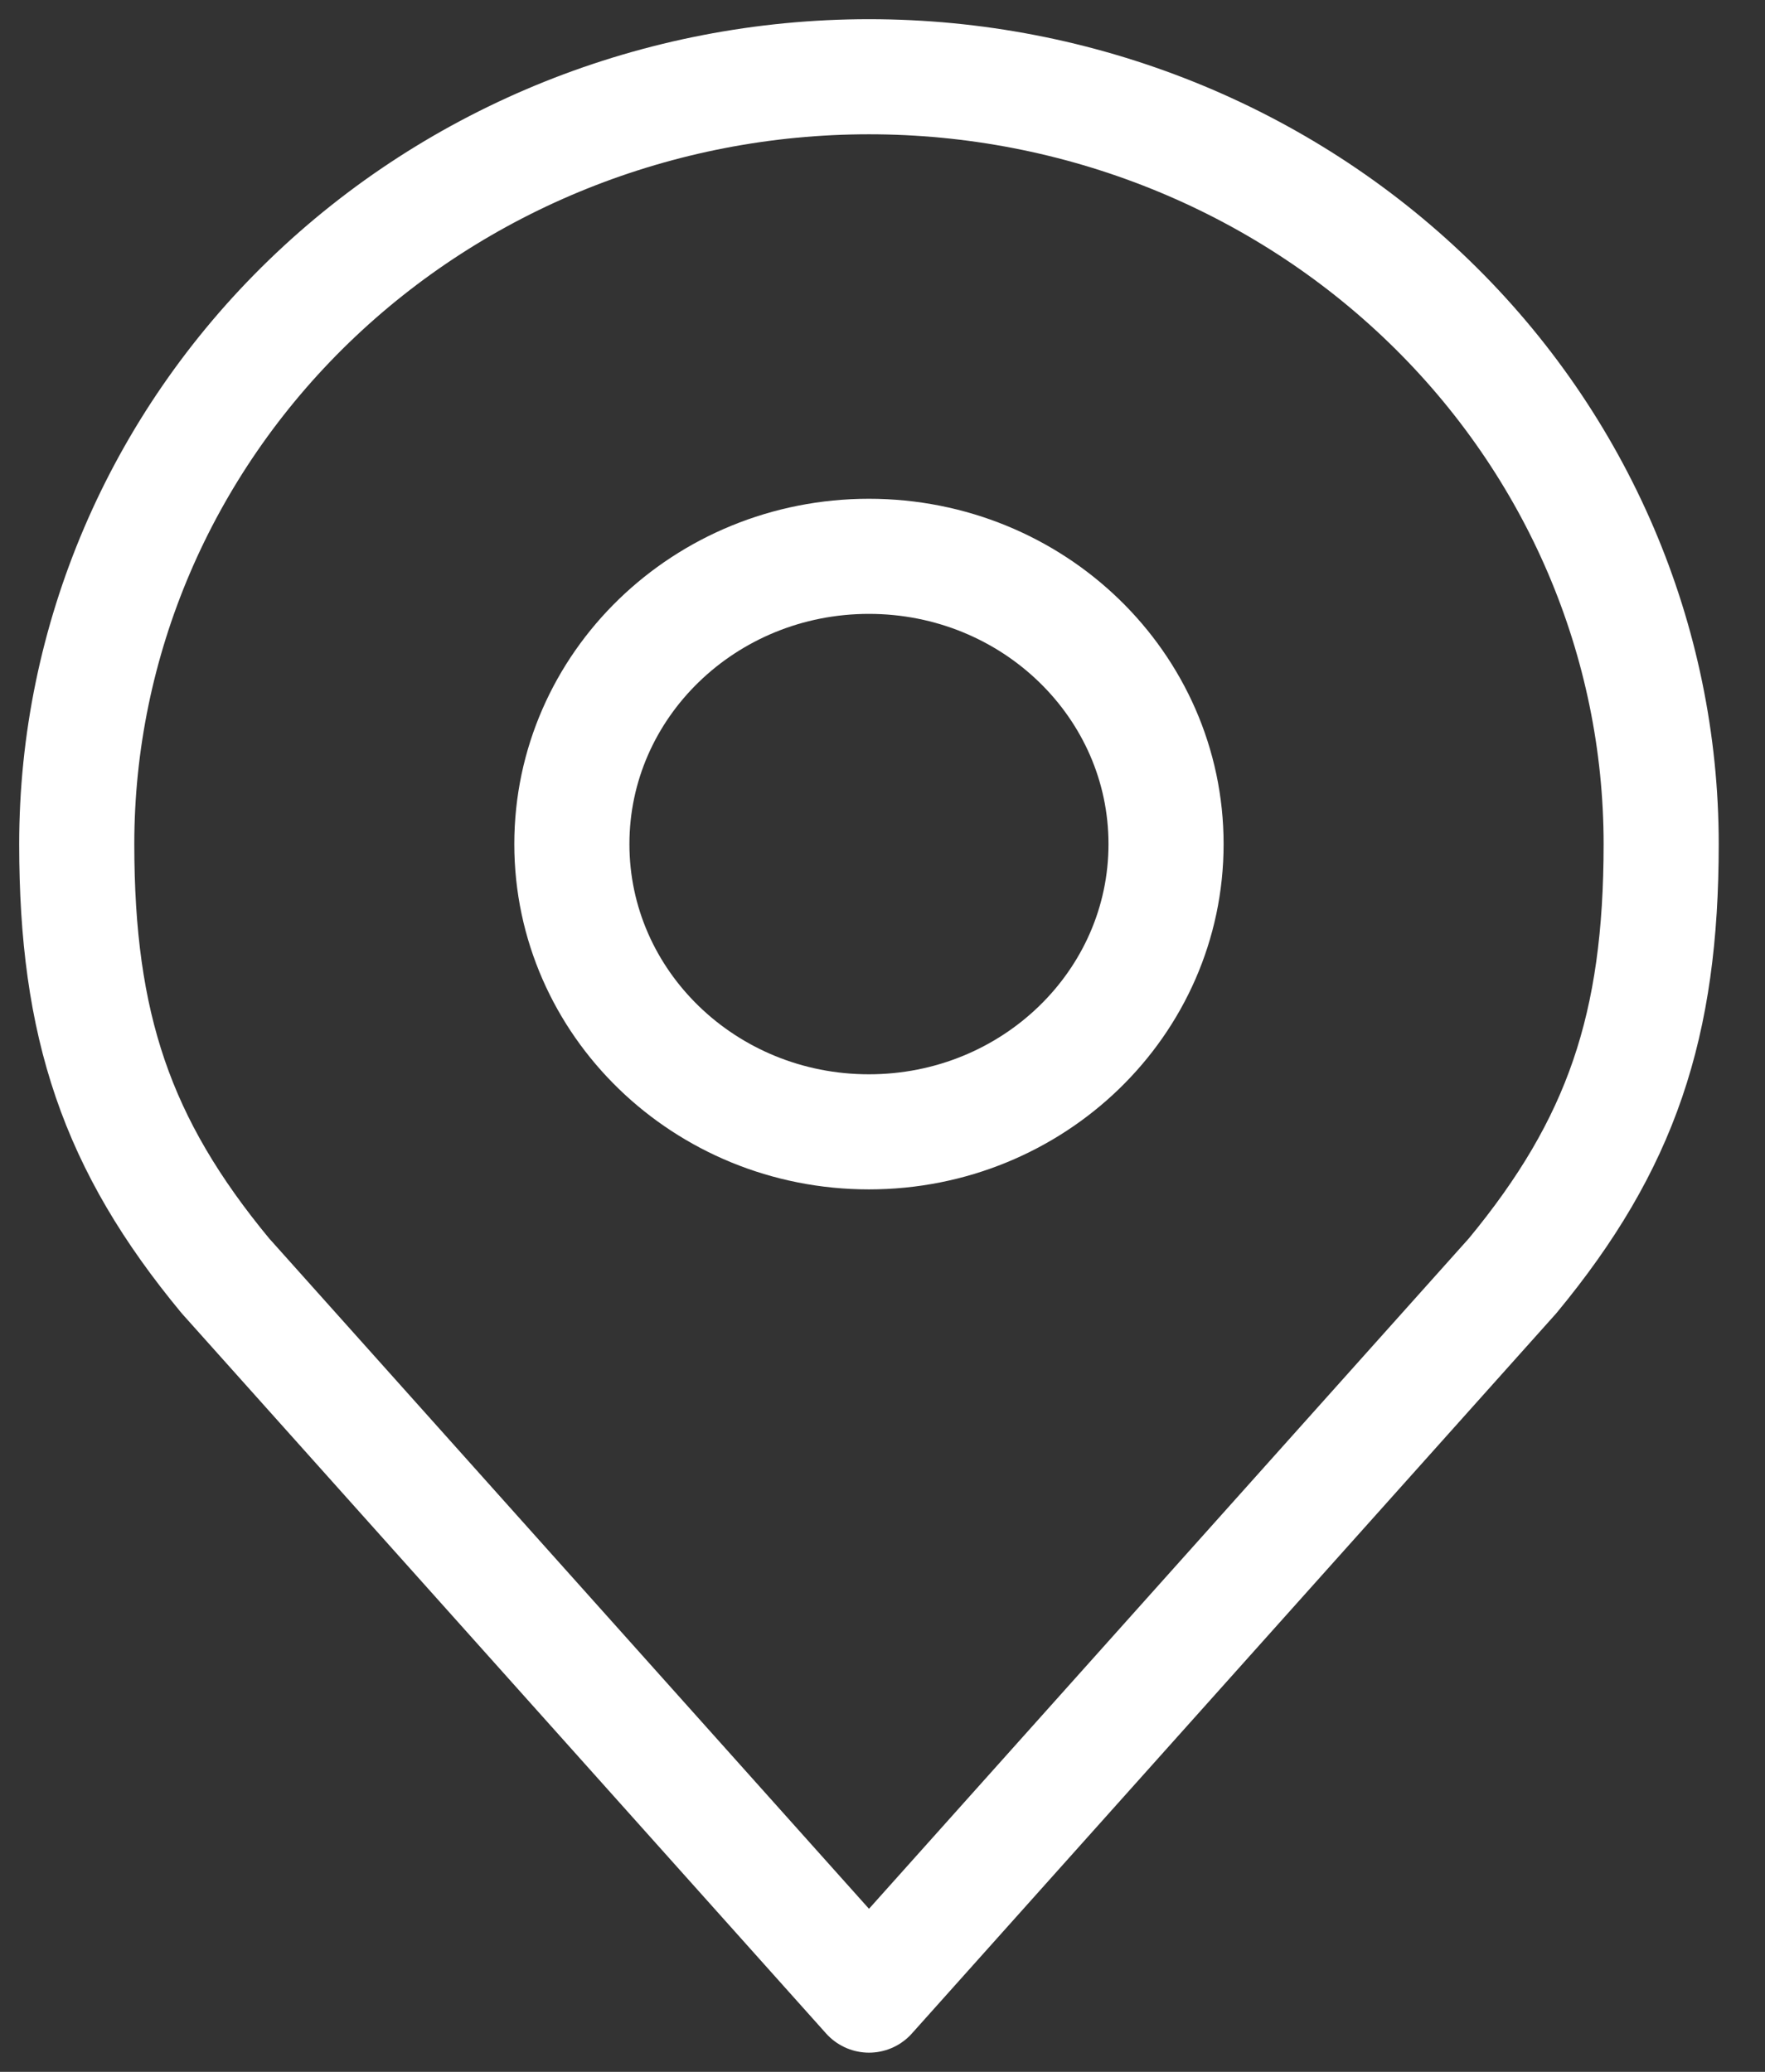
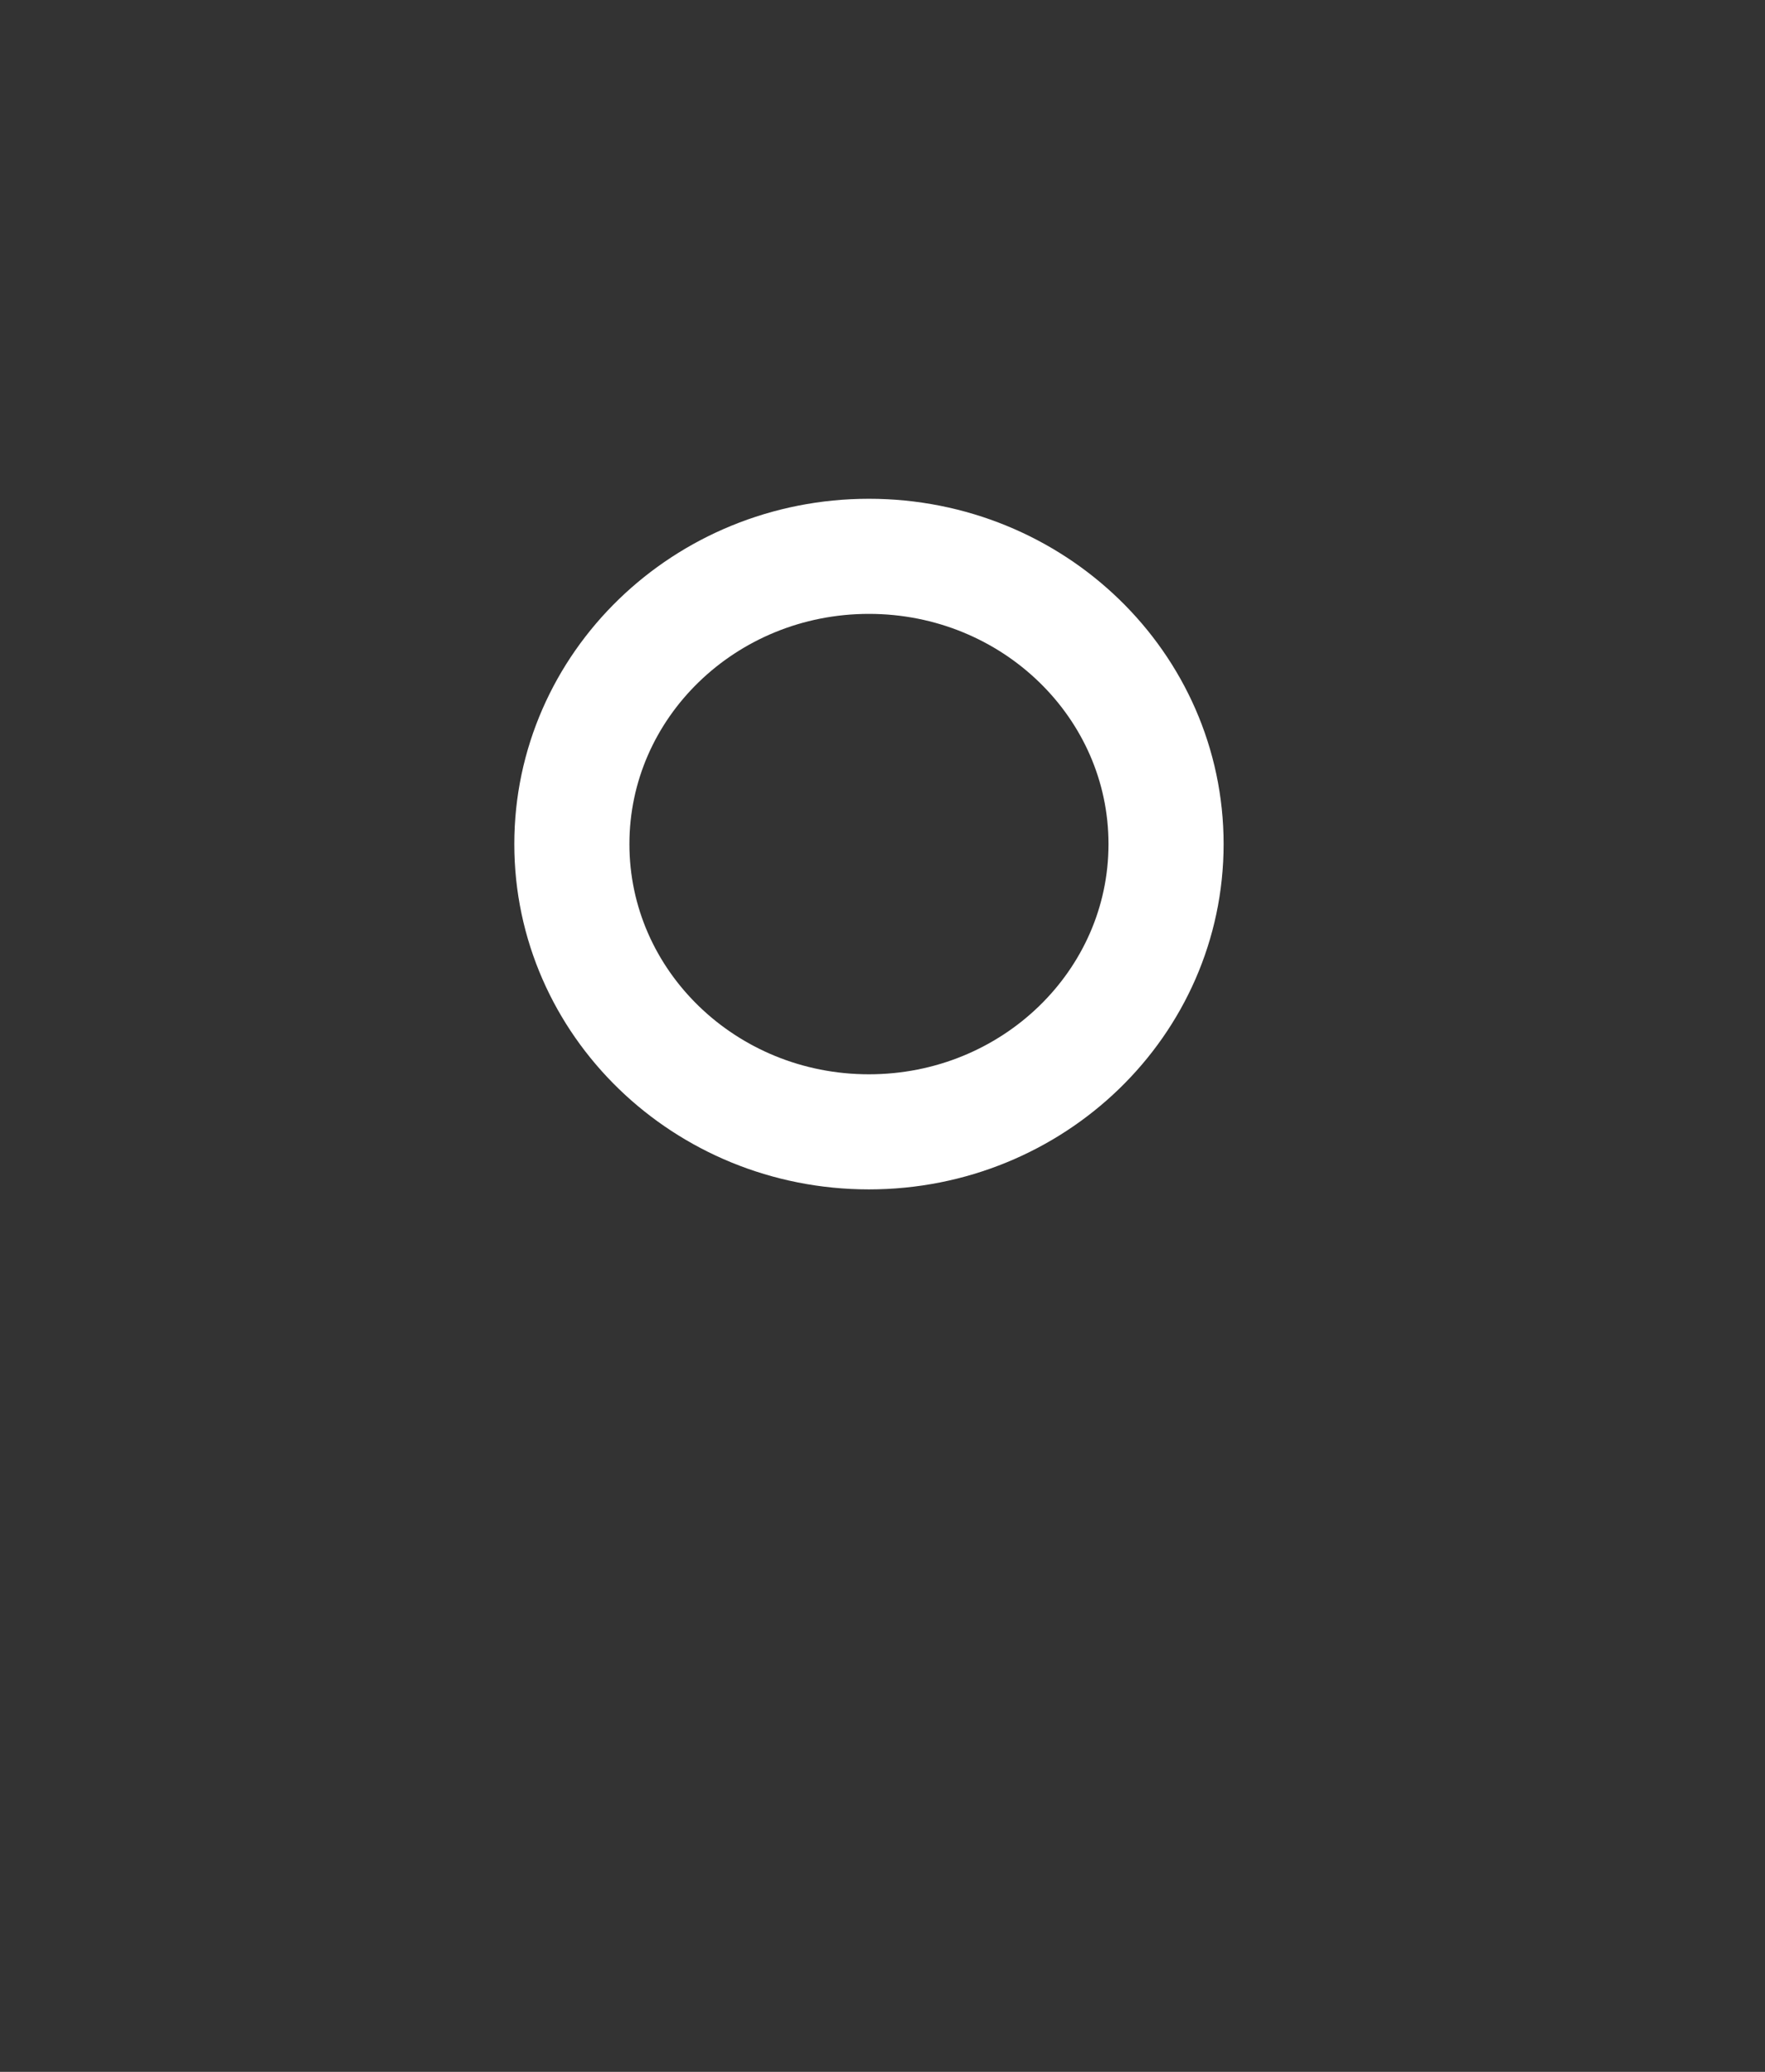
<svg xmlns="http://www.w3.org/2000/svg" width="23" height="27" viewBox="0 0 23 27" fill="none">
  <rect x="0" y="0" width="23" height="27" fill="#333333" stroke="none" />
  <path d="M11.323 14.75C13.462 14.75 15.195 13.071 15.195 11C15.195 8.929 13.462 7.25 11.323 7.25C9.185 7.25 7.452 8.929 7.452 11C7.452 13.071 9.185 14.75 11.323 14.75Z" stroke="white" stroke-width="1.5" stroke-linecap="round" stroke-linejoin="round" />
-   <path d="M11.324 1C8.586 1 5.96 2.054 4.024 3.929C2.088 5.804 1 8.348 1 11C1 13.365 1.519 14.912 2.936 16.625L11.324 26L19.712 16.625C21.128 14.912 21.647 13.365 21.647 11C21.647 8.348 20.56 5.804 18.623 3.929C16.688 2.054 14.062 1 11.324 1V1Z" stroke="white" stroke-width="1.5" stroke-linecap="round" stroke-linejoin="round" />
</svg>